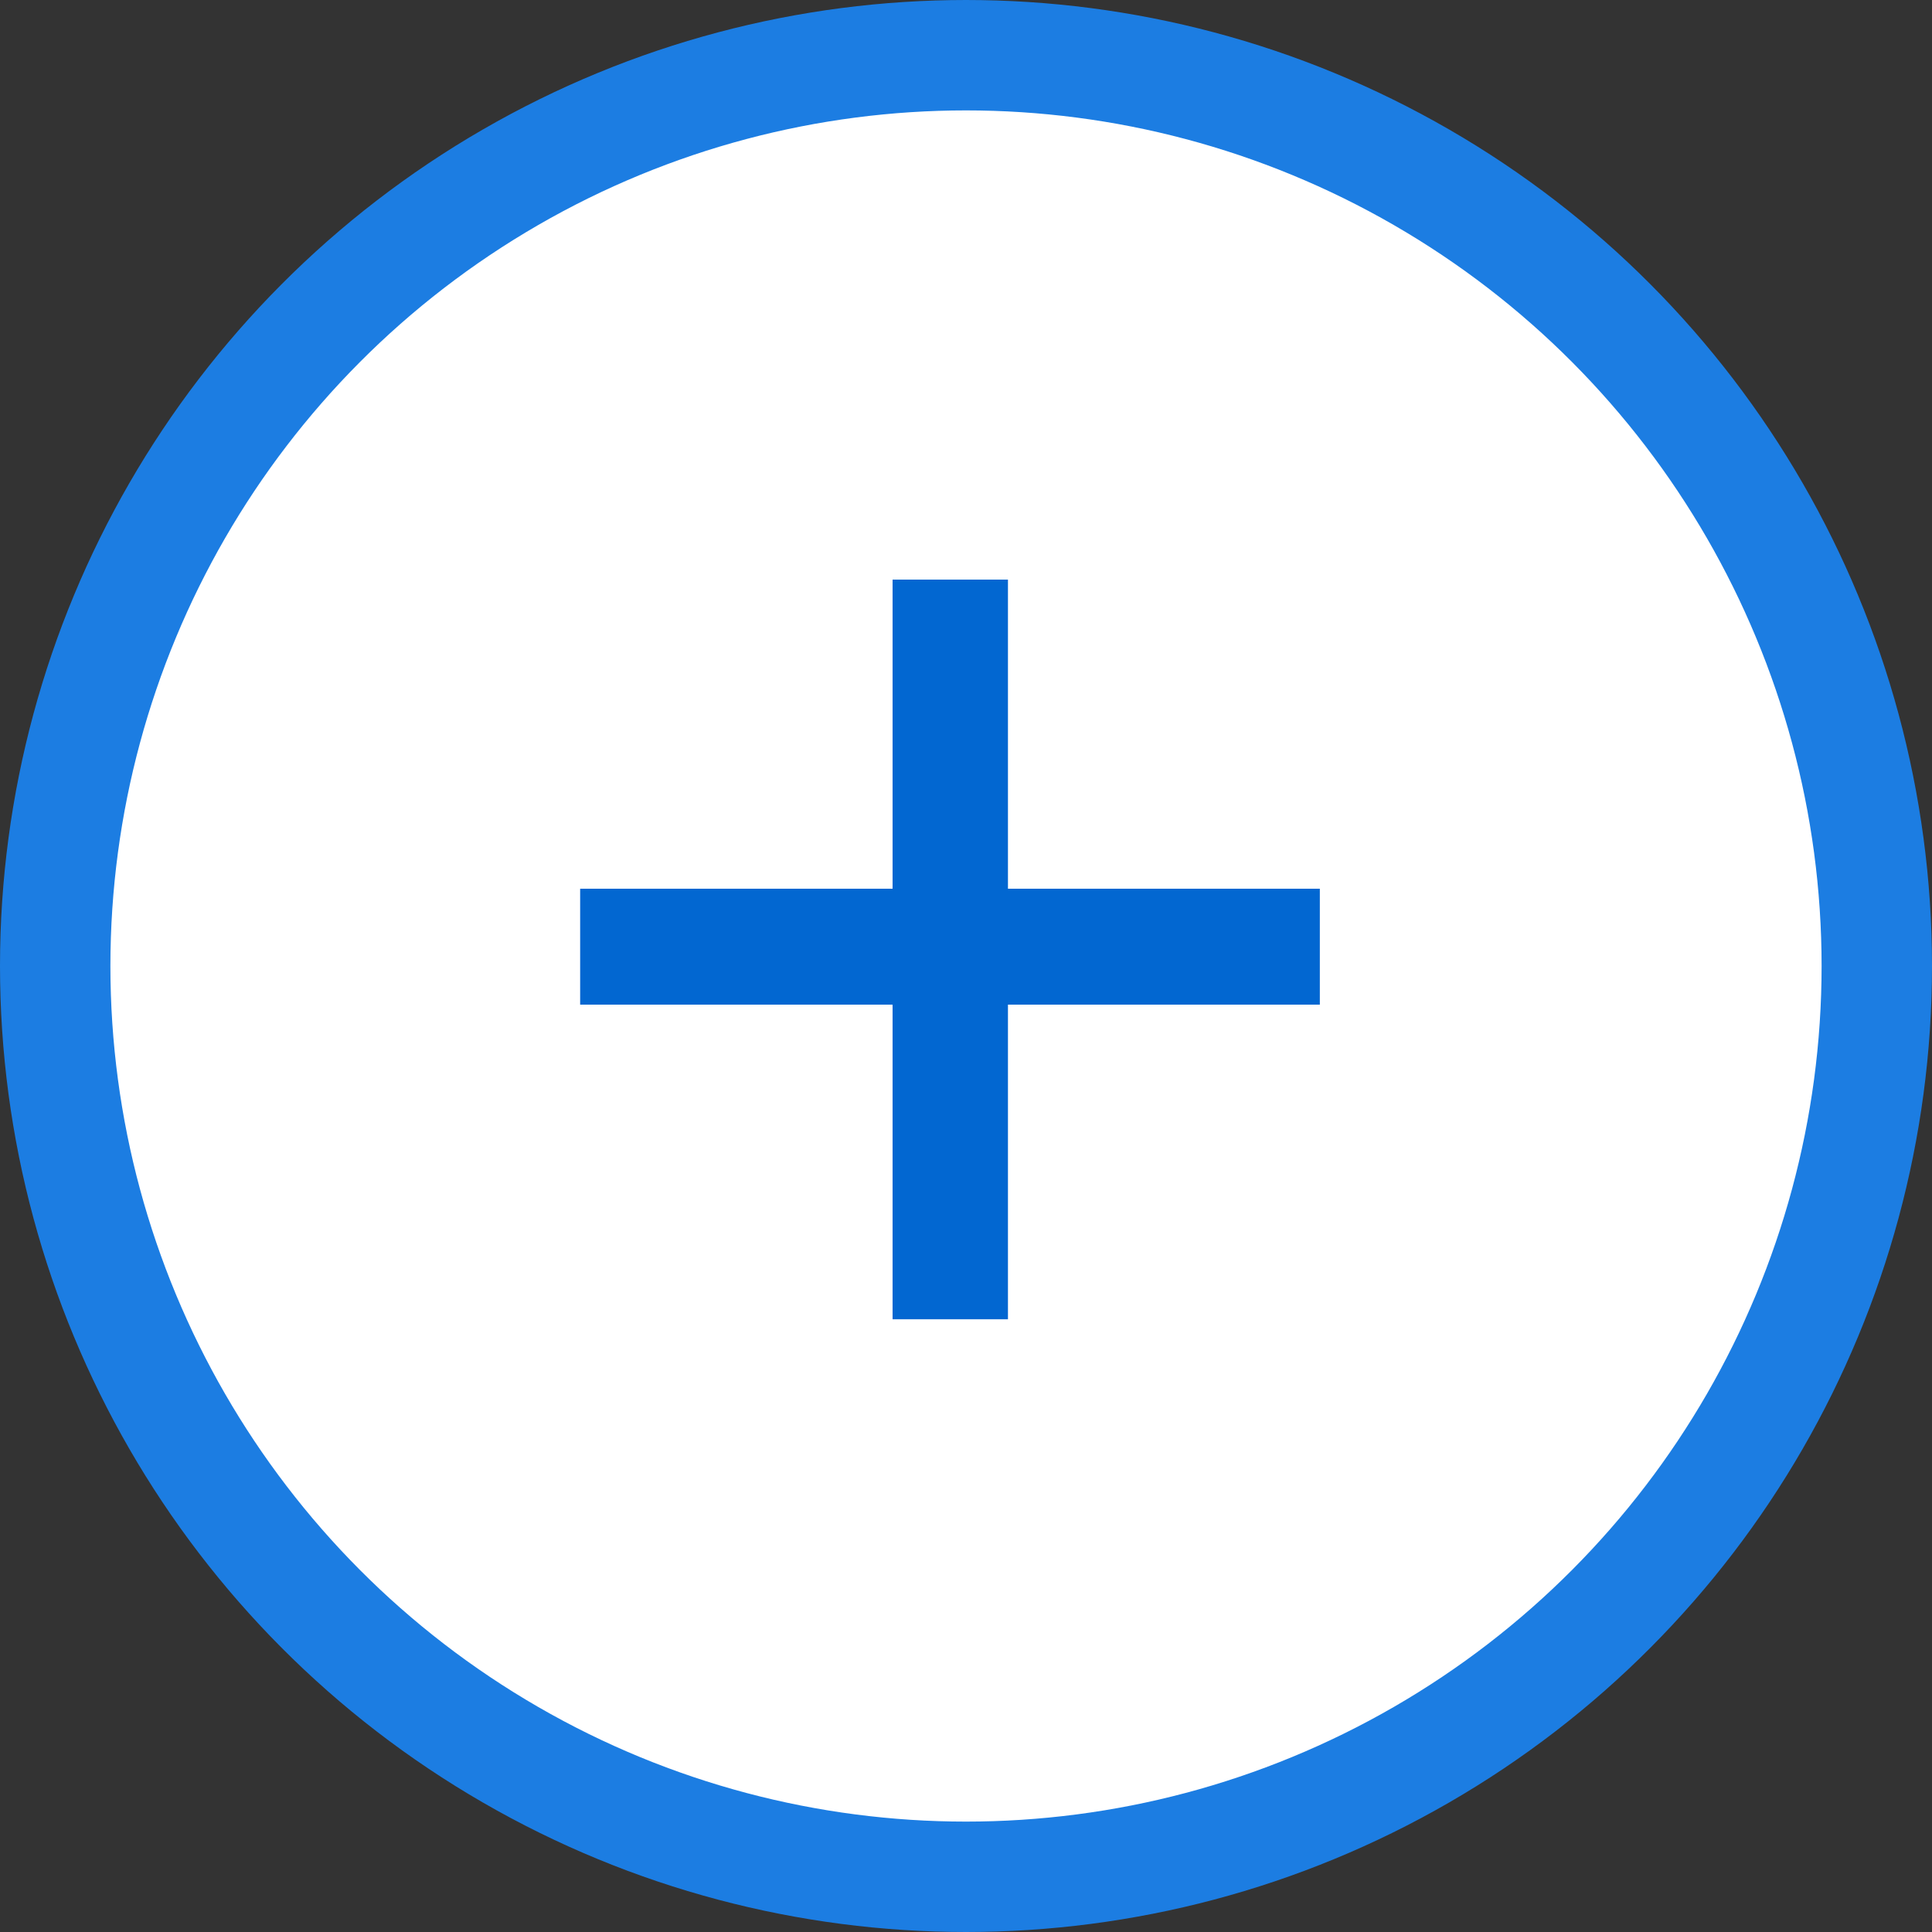
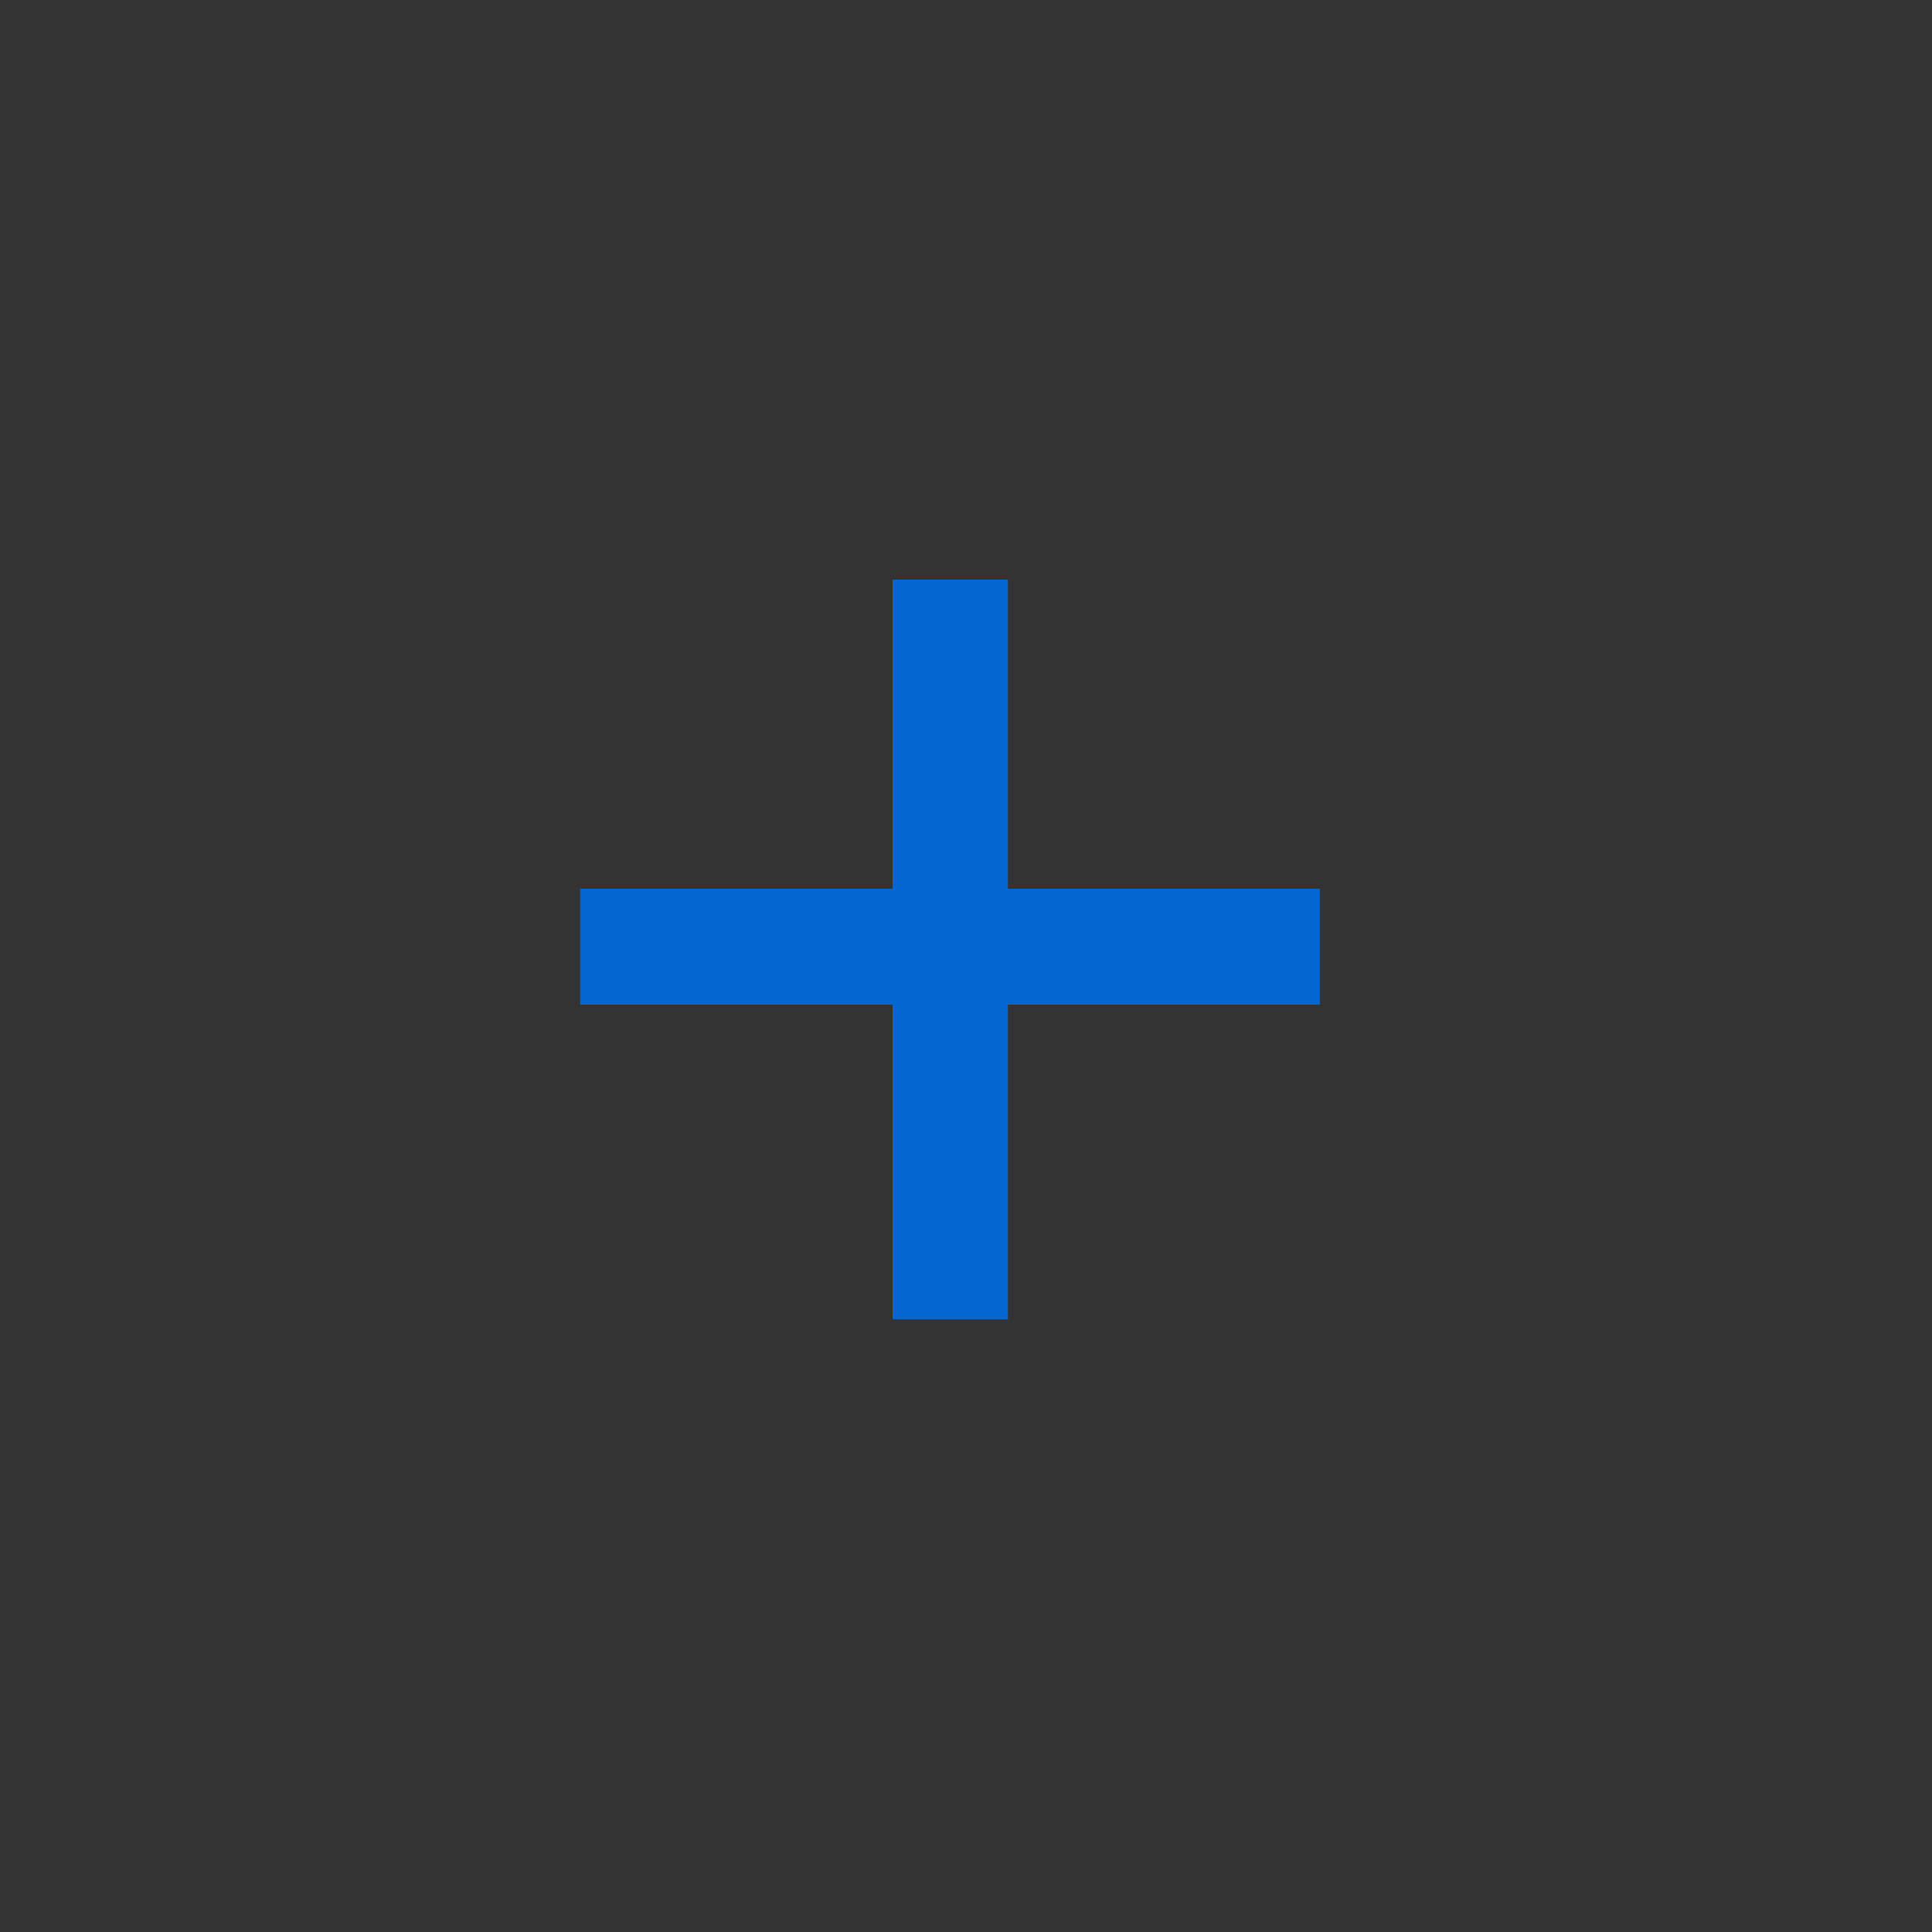
<svg xmlns="http://www.w3.org/2000/svg" data-name="faq-plus.svg,png/faq-plus.png" width="35" height="35">
  <rect width="100%" height="100%" fill="#333333" stroke="none" />
-   <circle cx="17.5" cy="17.5" r="16.5" fill="#fff" stroke="#1c7de2" stroke-linejoin="round" stroke-width="2" />
  <path data-name="＋" d="M16.17 10.5v5.6h-5.66v2.1h5.66v5.7h2.09v-5.7h5.65v-2.1h-5.65v-5.6h-2.09z" fill="#0267d1" fill-rule="evenodd" />
</svg>